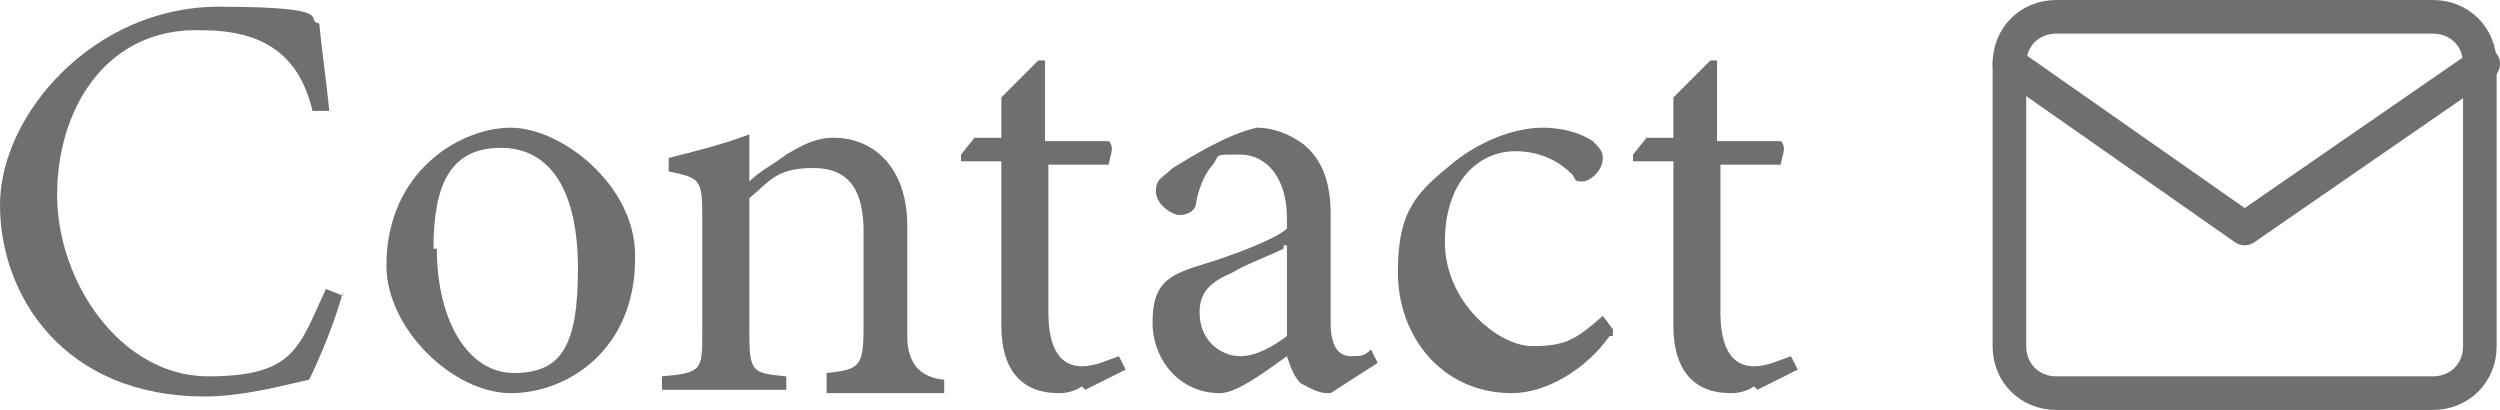
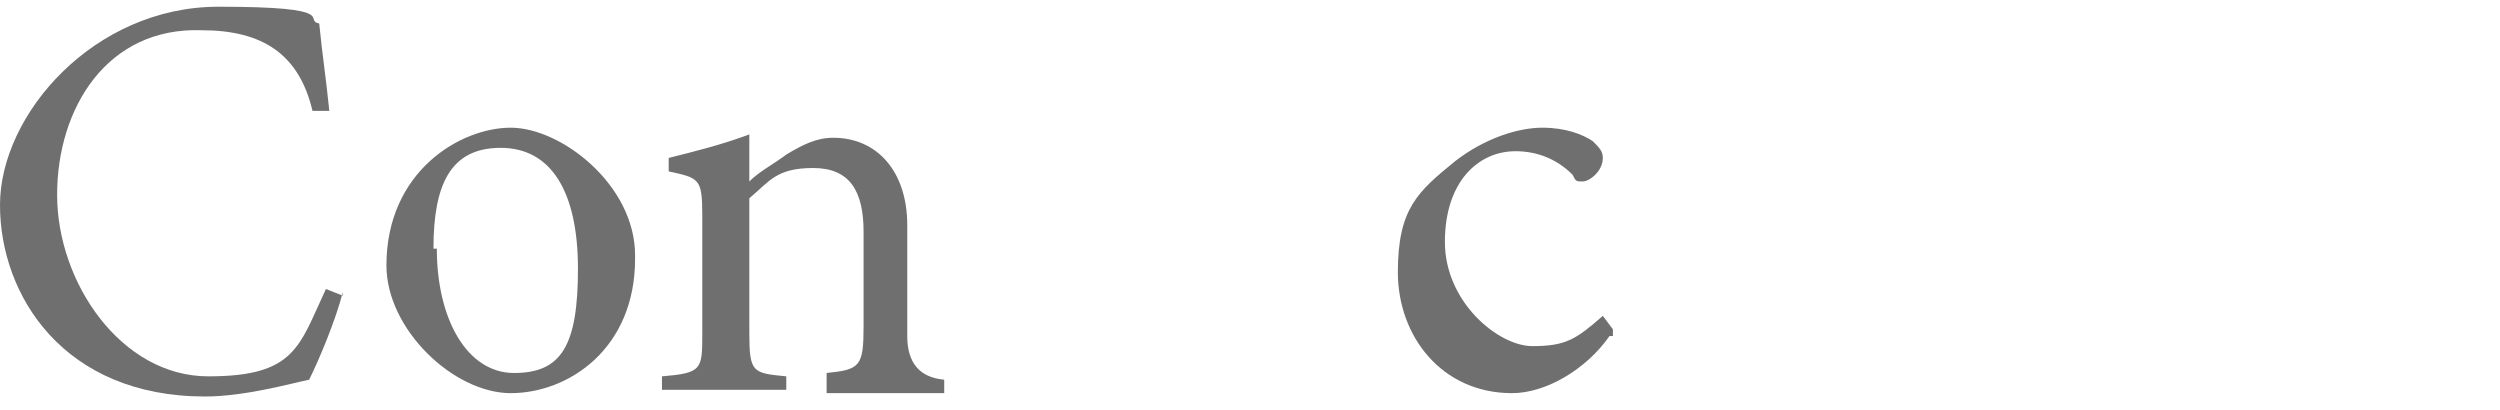
<svg xmlns="http://www.w3.org/2000/svg" id="nav_contact" data-name="nav contact" version="1.1" viewBox="0 0 74.4 12.2">
  <defs>
    <style>
      .cls-1 {
        fill: #6f6f6f;
        stroke-width: 0px;
      }

      .cls-2 {
        isolation: isolate;
      }

      .cls-3 {
        fill: none;
        stroke: #6f6f6f;
        stroke-linecap: round;
        stroke-linejoin: round;
      }
    </style>
  </defs>
  <g id="Contact" class="cls-2">
    <g class="cls-2">
      <path class="cls-1" d="M10.2,8.7c-.2.8-.7,2-1,2.6-.5.1-1.9.5-3.1.5C1.9,11.8,0,8.8,0,6.1S2.8.2,6.5.2s2.5.4,3,.5c.1,1,.2,1.6.3,2.6h-.5c-.4-1.7-1.5-2.4-3.3-2.4C3.2.8,1.7,3.2,1.7,5.8s1.9,5.4,4.5,5.4,2.7-.9,3.5-2.6l.5.2h0Z" />
      <path class="cls-1" d="M18.9,7.7c0,2.7-2,4-3.7,4s-3.7-1.9-3.7-3.8c0-2.8,2.2-4.1,3.7-4.1s3.7,1.7,3.7,3.8h0ZM13,7.4c0,2.1.9,3.7,2.3,3.7s1.9-.8,1.9-3.1-.8-3.6-2.3-3.6-2,1.1-2,3h0Z" />
      <path class="cls-1" d="M24.6,11.5v-.4c1-.1,1.1-.2,1.1-1.4v-2.8c0-1.2-.4-1.9-1.5-1.9s-1.3.4-1.9.9v4c0,1.2.1,1.2,1.1,1.3v.4h-3.7v-.4c1.2-.1,1.2-.2,1.2-1.3v-3.5c0-1.1-.1-1.1-1-1.3v-.4c.8-.2,1.6-.4,2.4-.7v1.4c.3-.3.7-.5,1.1-.8.5-.3.9-.5,1.4-.5,1.3,0,2.2,1,2.2,2.6v3.3q0,1.2,1.1,1.3v.4h-3.5v-.2Z" />
-       <path class="cls-1" d="M32.2,11.5c-.3.2-.6.2-.7.2-1.1,0-1.7-.7-1.7-2v-4.9h-1.2v-.2l.4-.5h.8v-1.2l1.1-1.1h.2v2.4h1.9c.2.2,0,.5,0,.7h-1.8v4.4c0,1.4.6,1.6,1,1.6s.8-.2,1.1-.3l.2.4-1.2.6h0Z" />
-       <path class="cls-1" d="M39.5,11.7c-.3,0-.6-.2-.8-.3-.2-.2-.3-.5-.4-.8-.7.5-1.5,1.1-2,1.1-1.2,0-2-1-2-2.1s.4-1.4,1.4-1.7c1-.3,2.3-.8,2.6-1.1v-.3c0-1.2-.6-1.9-1.4-1.9s-.6,0-.8.3c-.2.2-.4.6-.5,1.1,0,.3-.3.4-.5.4s-.7-.3-.7-.7.2-.4.5-.7c.5-.3,1.6-1,2.5-1.2.5,0,1,.2,1.4.5.6.5.8,1.2.8,2.1v3.2c0,.8.3,1,.6,1s.4,0,.6-.2l.2.4-1.4.9h0ZM38.2,7.4c-.4.2-1.2.5-1.5.7-.7.3-1,.6-1,1.2,0,.9.7,1.3,1.2,1.3s1-.3,1.4-.6v-2.7h-.1Z" />
      <path class="cls-1" d="M47.9,10c-.7,1-1.9,1.7-2.9,1.7-2.1,0-3.4-1.7-3.4-3.6s.6-2.4,1.7-3.3c.9-.7,1.9-1,2.6-1s1.2.2,1.5.4c.2.2.3.3.3.5,0,.4-.4.7-.6.7s-.2,0-.3-.2c-.5-.5-1.1-.7-1.7-.7-1.1,0-2.1.9-2.1,2.7s1.6,3.1,2.6,3.1,1.3-.2,2.1-.9l.3.4v.2Z" />
-       <path class="cls-1" d="M52.2,11.5c-.3.2-.6.2-.7.2-1.1,0-1.7-.7-1.7-2v-4.9h-1.2v-.2l.4-.5h.8v-1.2l1.1-1.1h.2v2.4h1.9c.2.2,0,.5,0,.7h-1.8v4.4c0,1.4.6,1.6,1,1.6s.8-.2,1.1-.3l.2.4-1.2.6h0Z" />
    </g>
  </g>
-   <path class="cls-3" d="M61.2.5h11.2c.8,0,1.4.6,1.4,1.4v8.4c0,.8-.6,1.4-1.4,1.4h-11.2c-.8,0-1.4-.6-1.4-1.4V1.9c0-.8.6-1.4,1.4-1.4Z" />
-   <polyline class="cls-3" points="73.9 1.9 66.8 6.8 59.8 1.9" />
</svg>